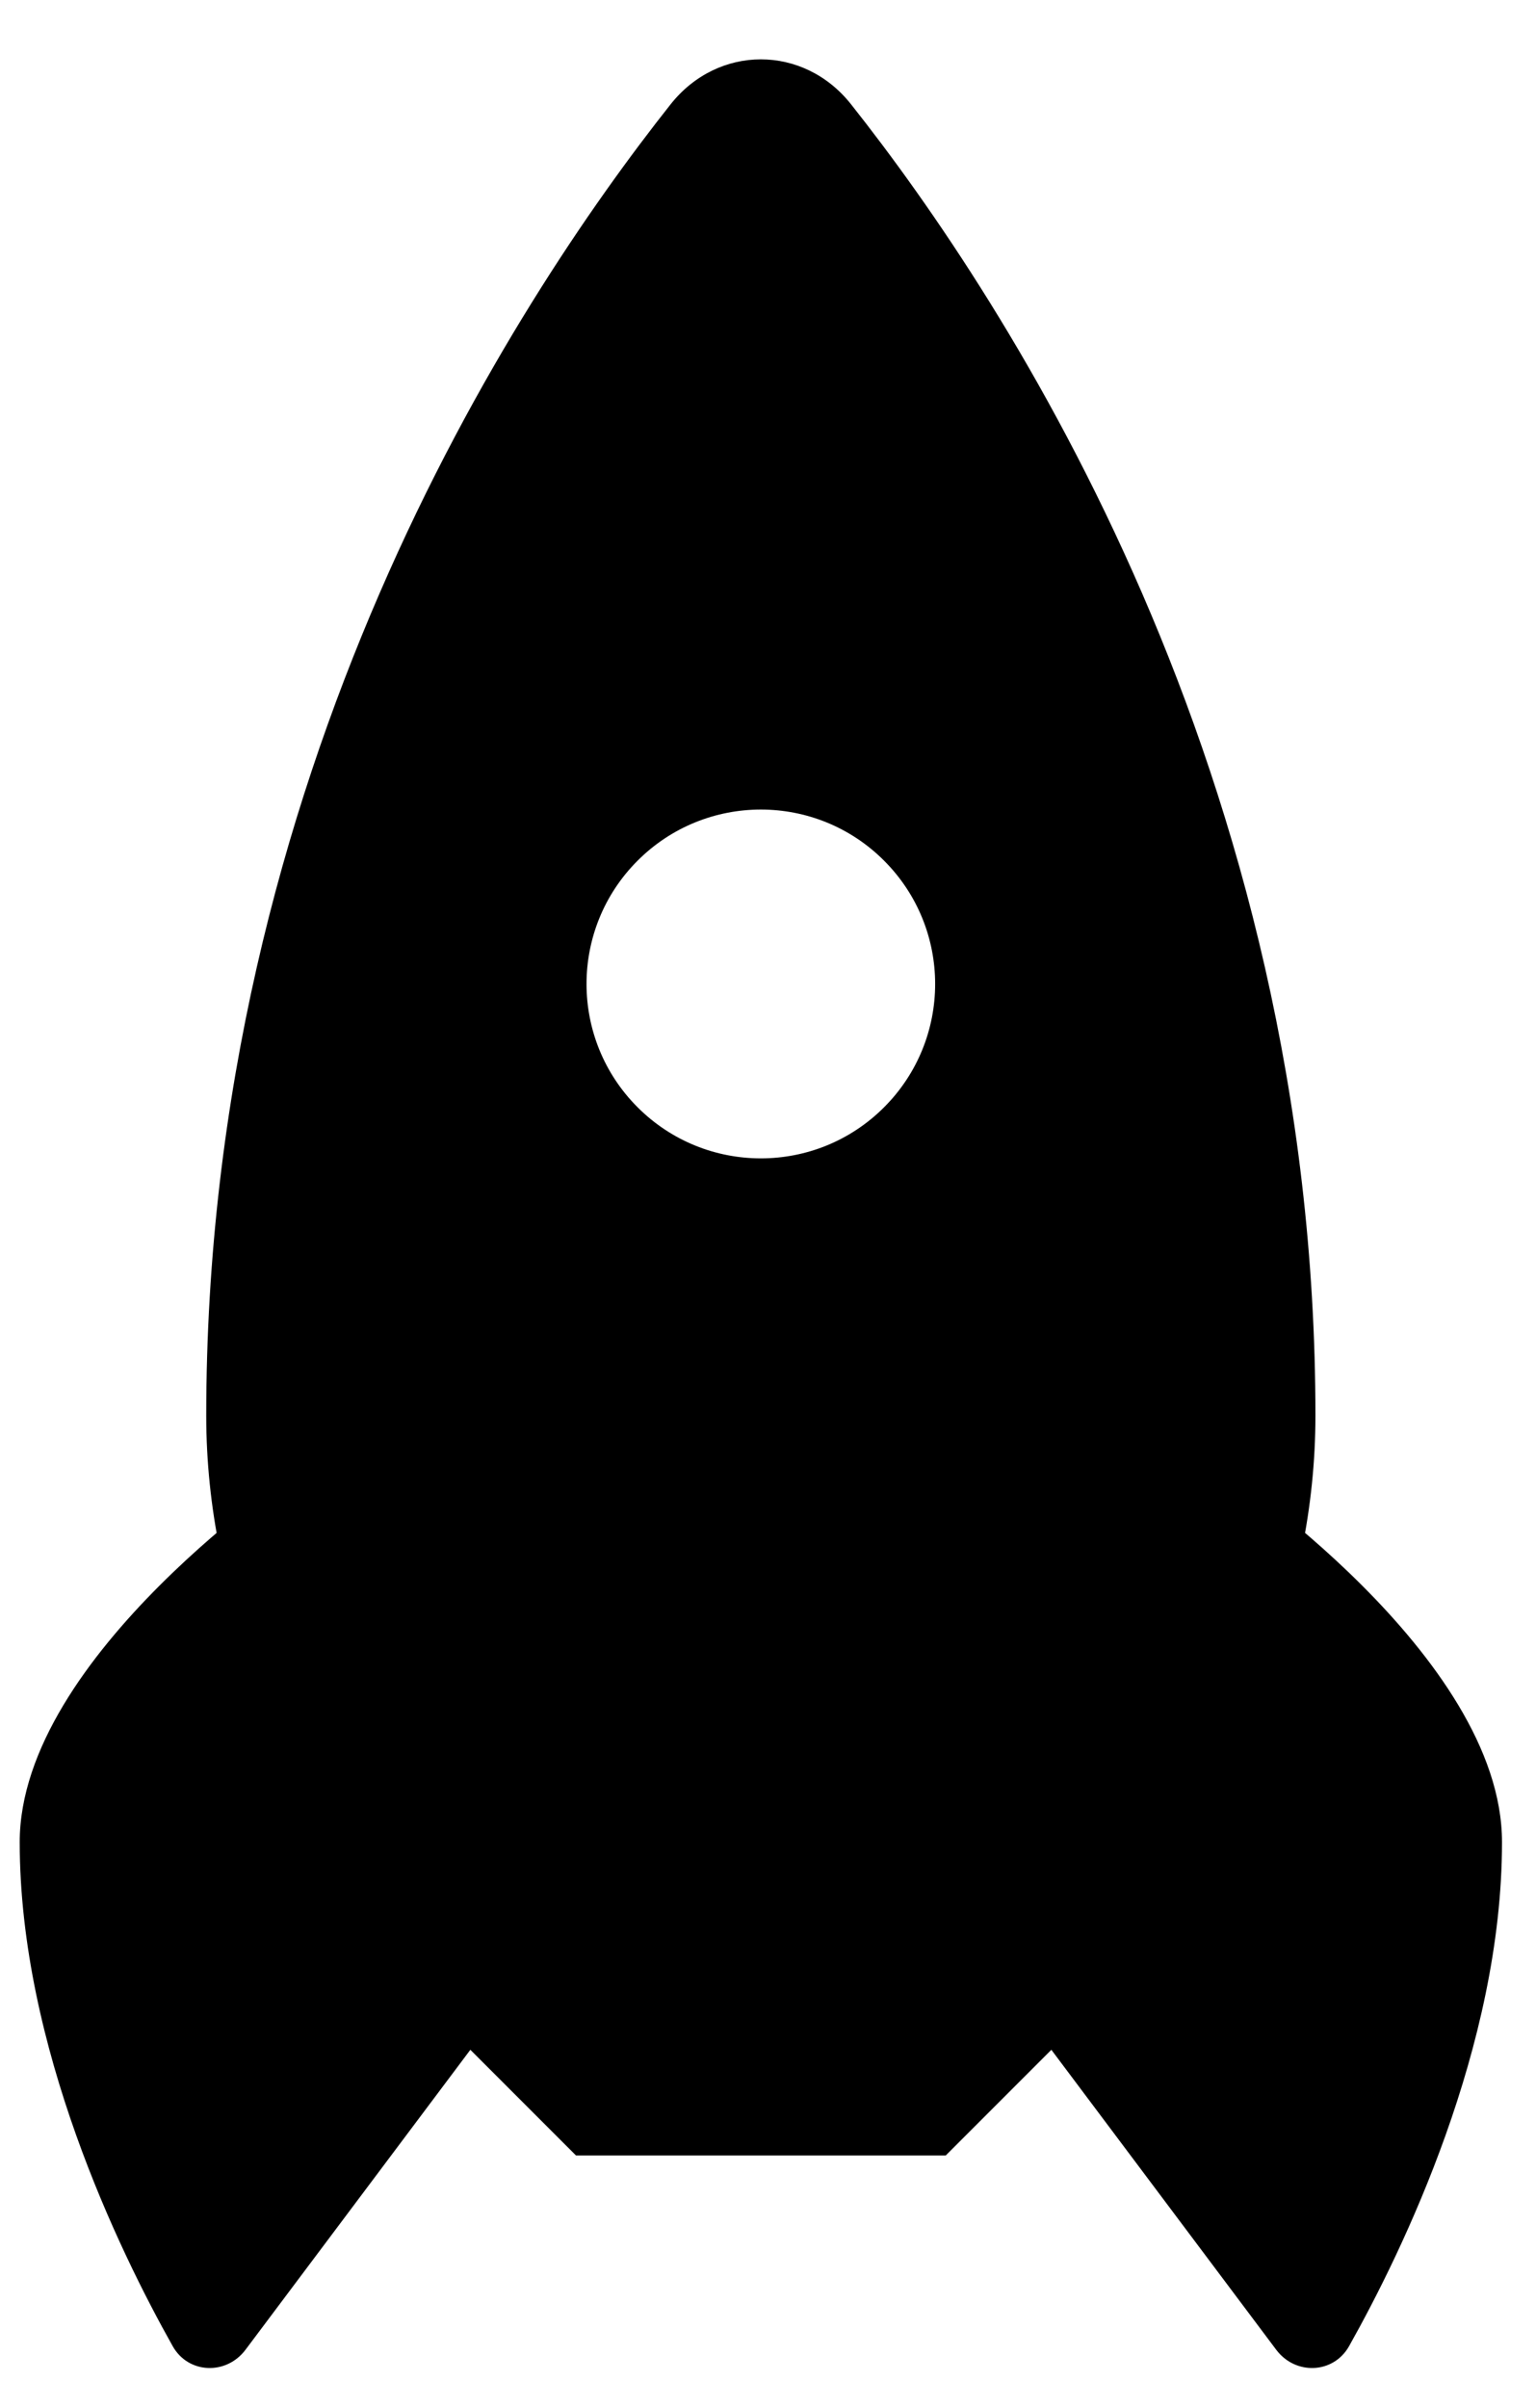
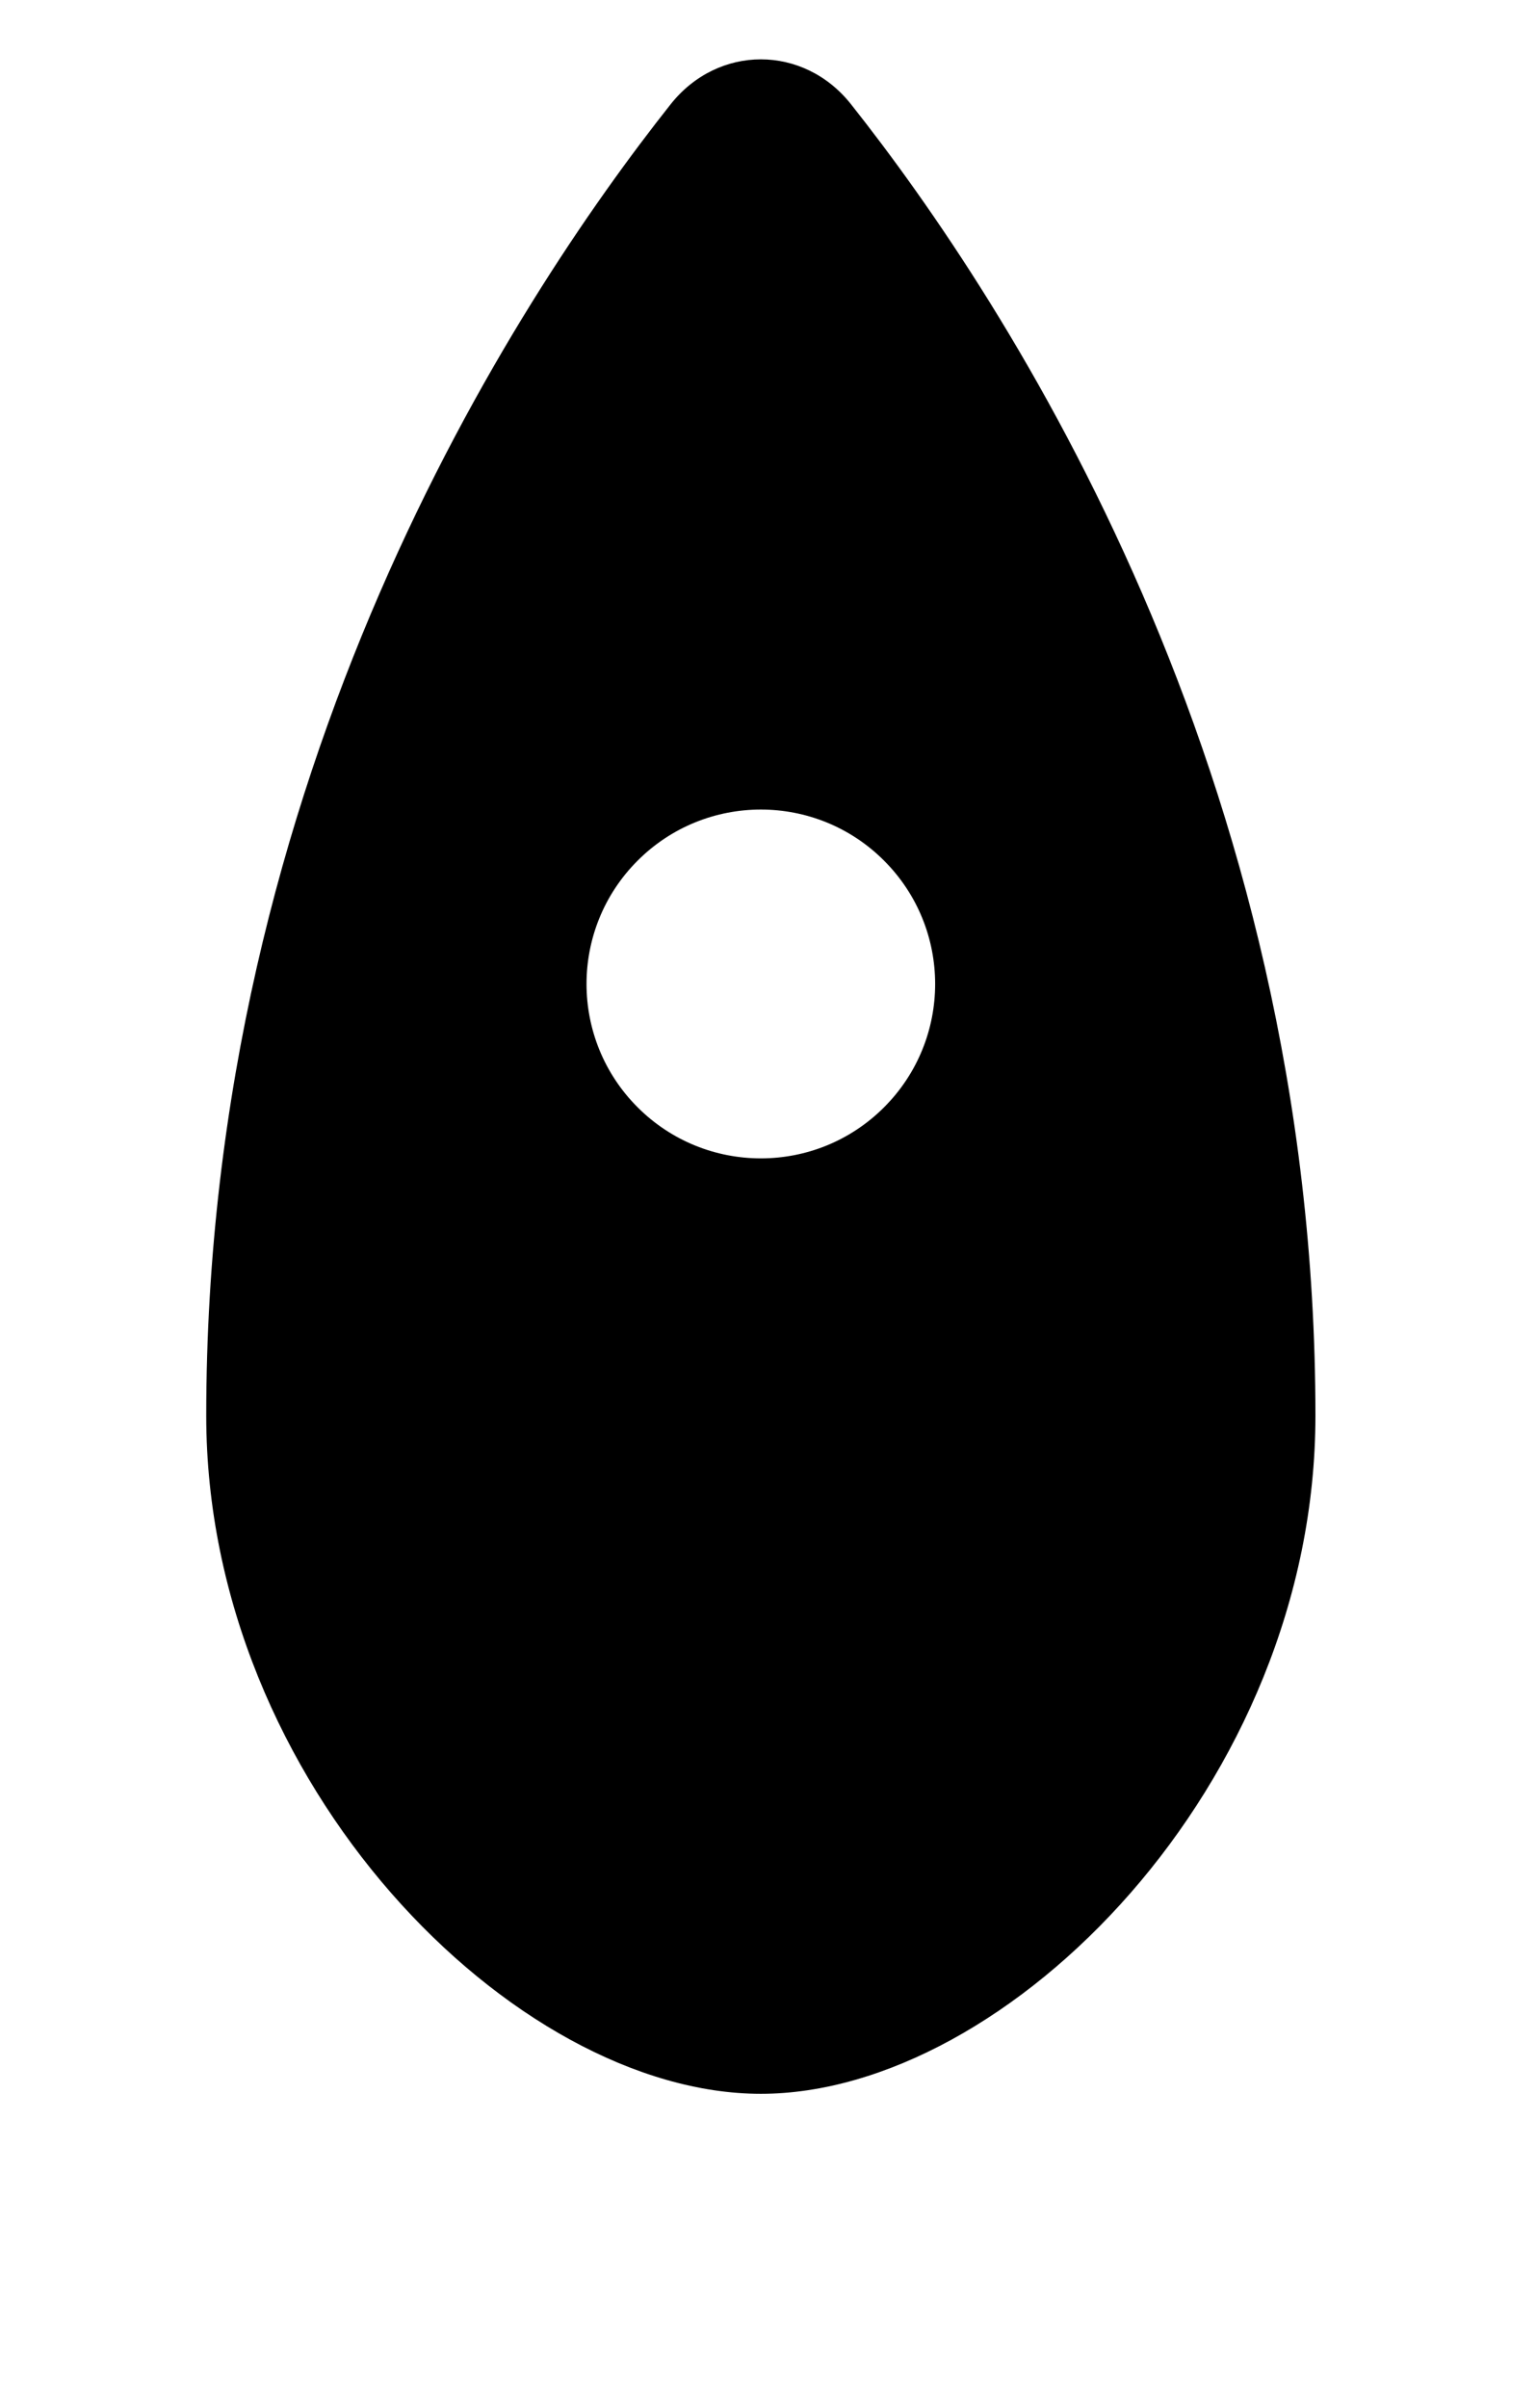
<svg xmlns="http://www.w3.org/2000/svg" viewBox="0 0 30 47" fill="currentColor">
-   <path d="M18.471 42.075H11.25L5.232 36.058H24.489L18.471 42.075Z" fill="currentColor" />
  <path d="M16.622 2.036C15.696 0.866 14.025 0.866 13.098 2.036C10.03 5.91 4.028 15.09 4.028 27.632C4.028 34.829 10.046 40.871 14.86 40.871C19.675 40.871 25.692 34.829 25.692 27.632C25.692 15.09 19.691 5.91 16.622 2.036ZM12.453 21.614C11.123 20.284 11.123 18.13 12.453 16.8C13.783 15.47 15.938 15.47 17.267 16.8C18.597 18.13 18.597 20.284 17.267 21.614C15.938 22.944 13.783 22.944 12.453 21.614Z" fill="currentColor" />
-   <path d="M23.872 28.673C23.872 28.673 29.337 32.316 29.336 35.959C29.336 39.945 27.398 43.931 26.349 45.797C26.043 46.34 25.3 46.366 24.926 45.867L18.471 37.261L23.872 28.673ZM5.849 28.673C5.849 28.673 0.384 32.316 0.385 35.959C0.385 39.945 2.324 43.931 3.373 45.797C3.678 46.34 4.421 46.366 4.795 45.867L11.25 37.261L5.849 28.673Z" fill="currentColor" />
</svg>